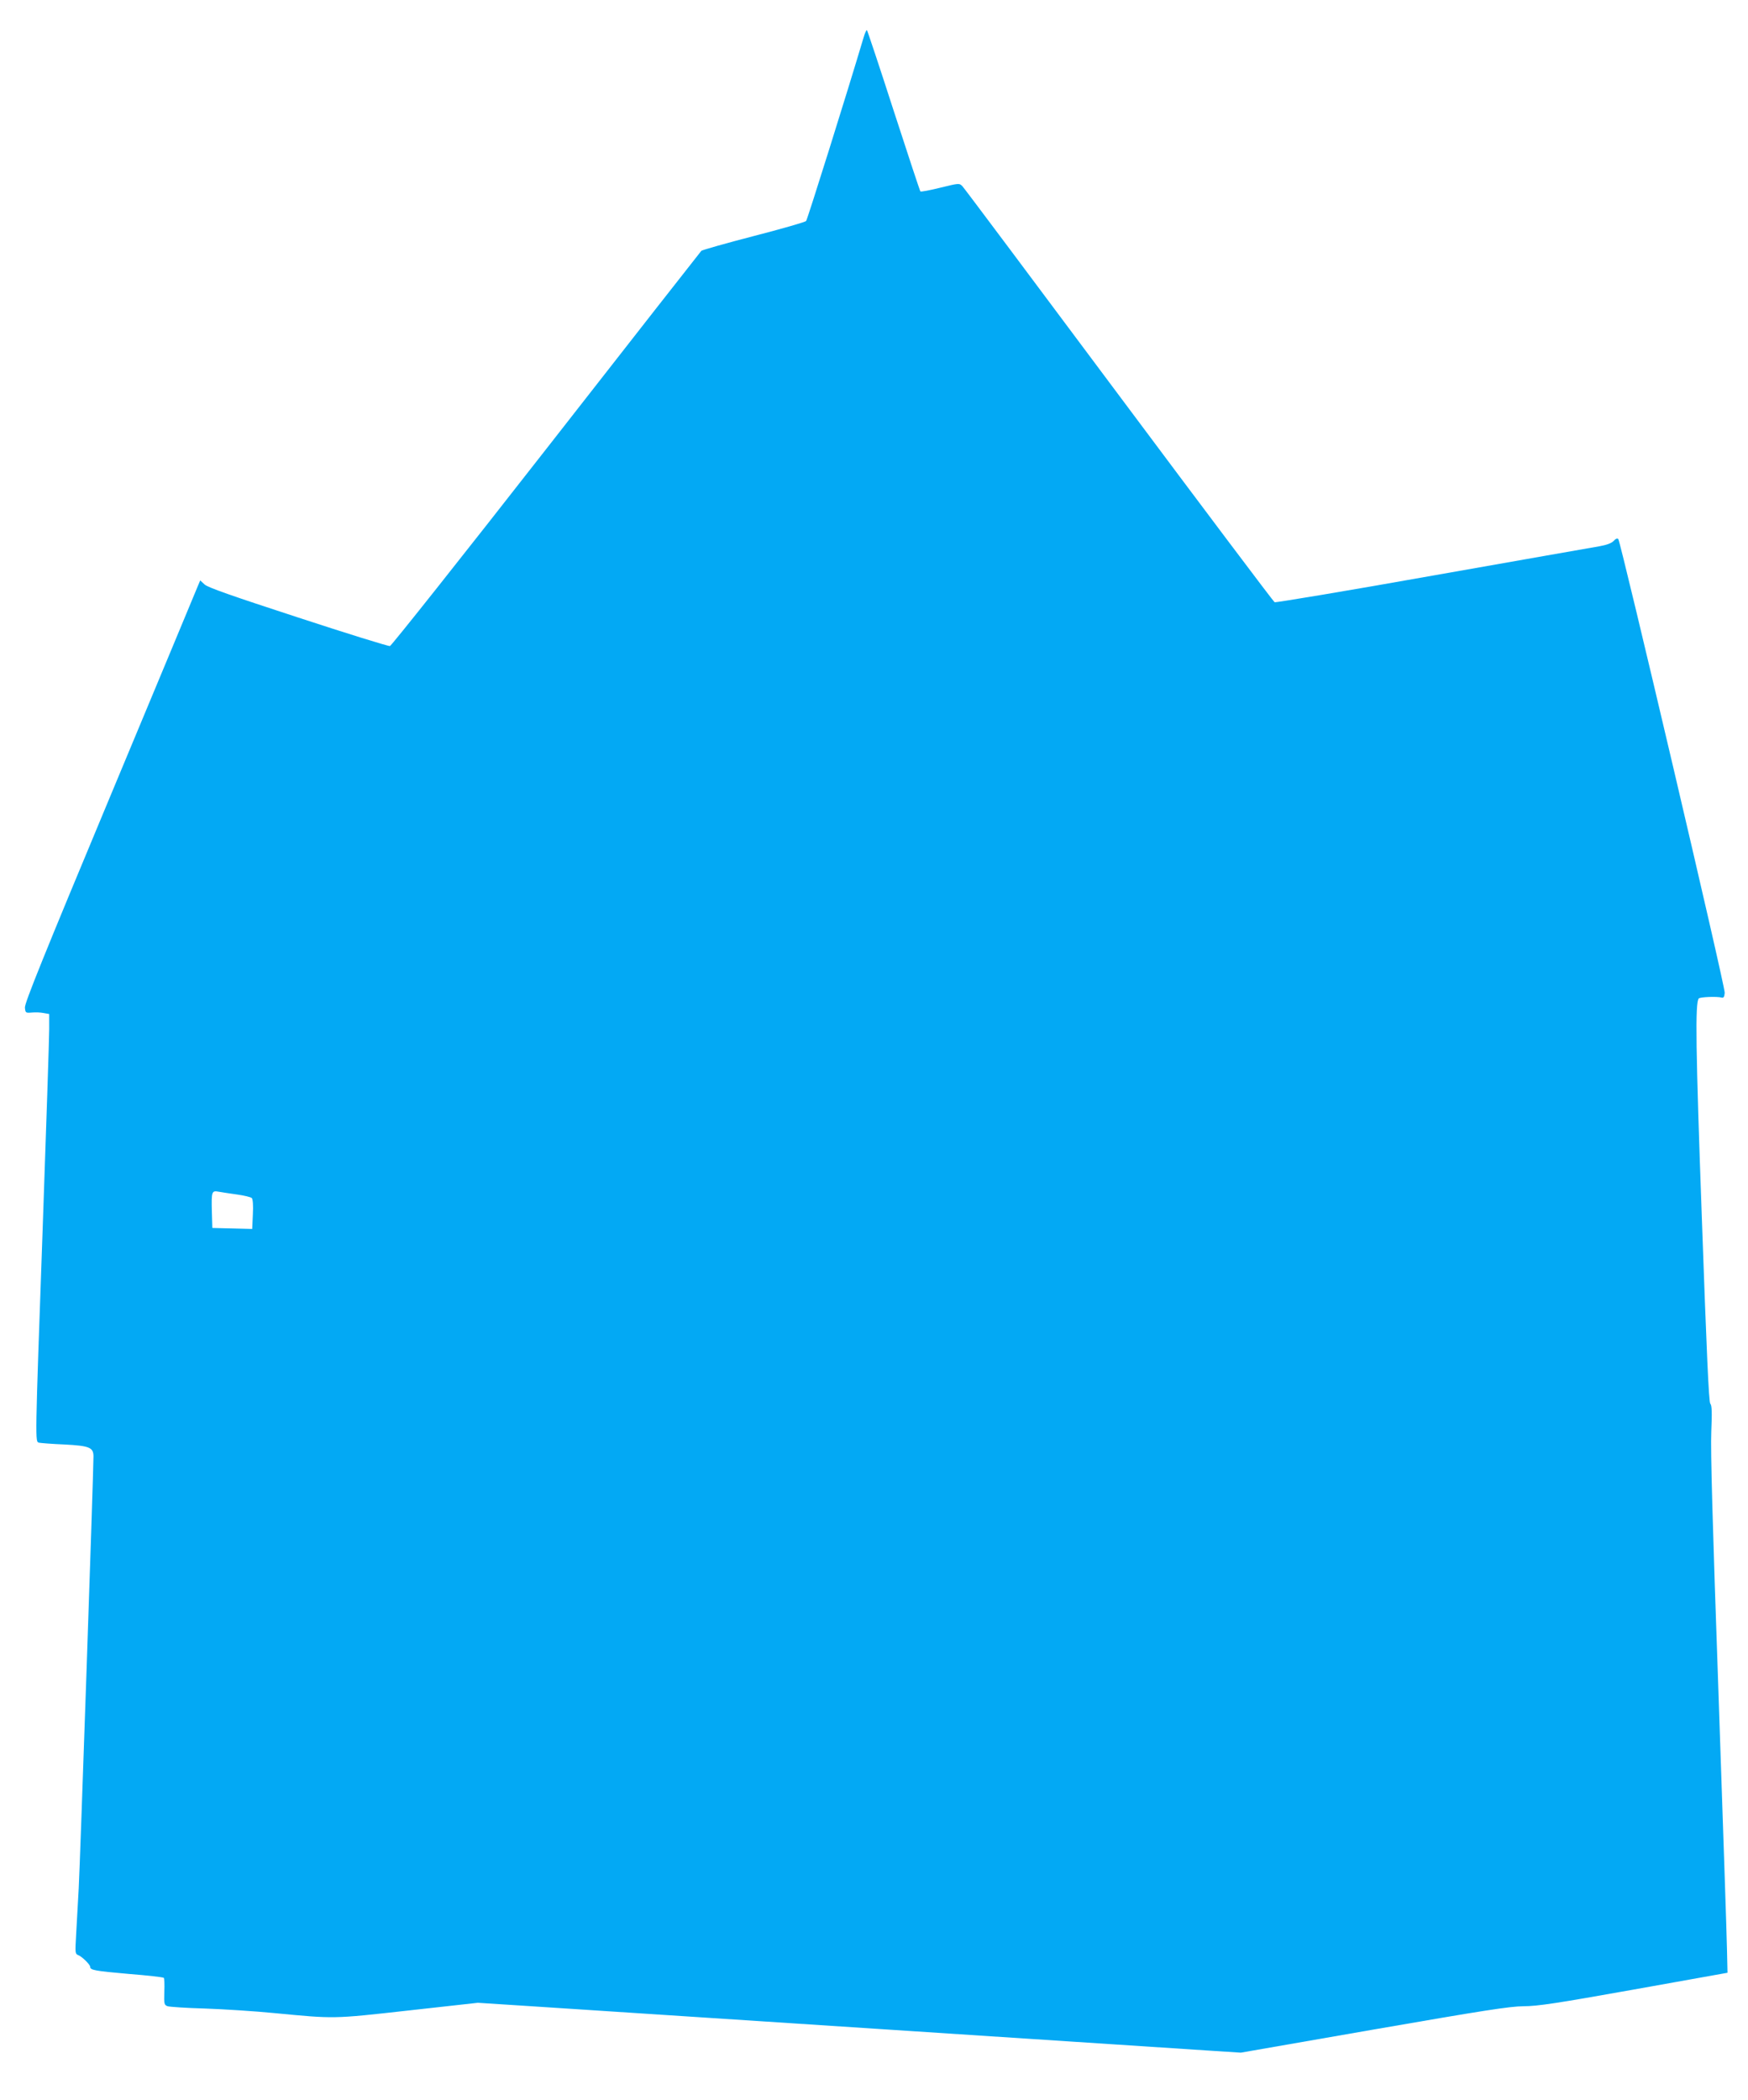
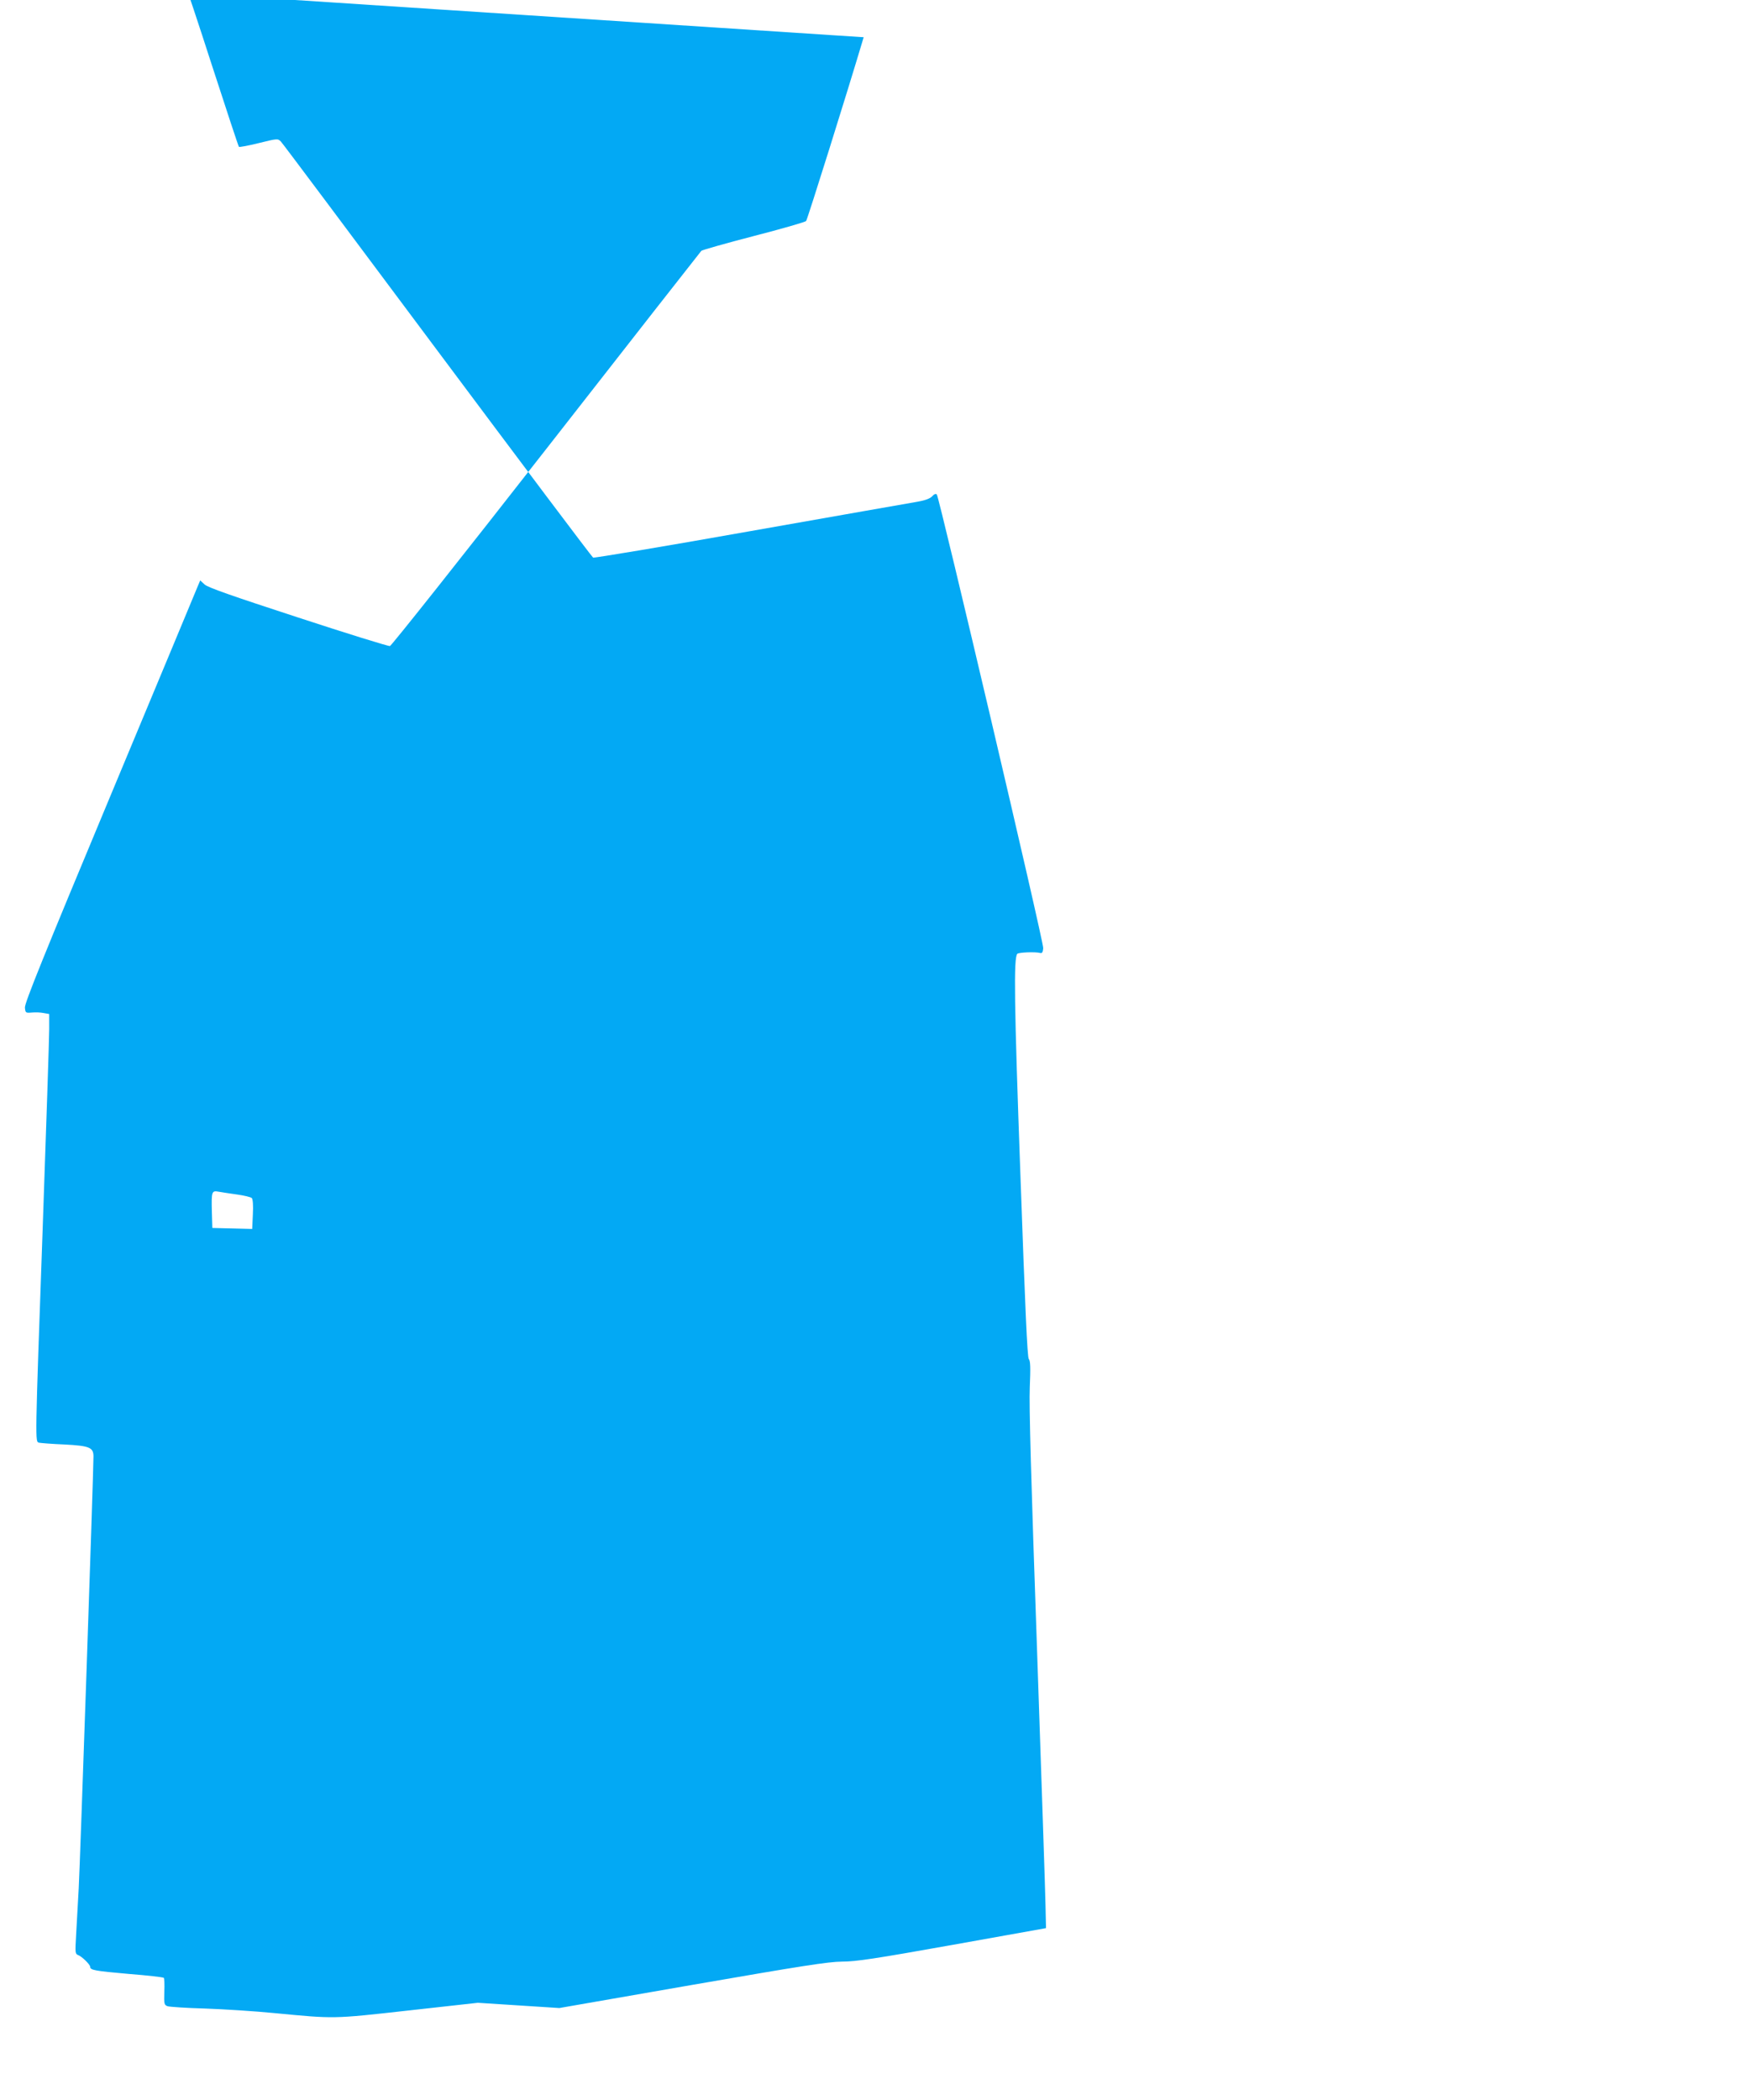
<svg xmlns="http://www.w3.org/2000/svg" version="1.0" width="1066pt" height="1280pt" viewBox="0 0 1066 1280" preserveAspectRatio="xMidYMid meet">
  <g transform="translate(0,1280) scale(0.1,-0.1)" fill="#03a9f4" stroke="none">
-     <path d="M5267 12573 c-100 -336 -343 -1111 -351 -1120 -6 -7 -150 -48 -320 -92 -170 -44 -314 -85 -319 -90 -5 -5 -431 -549 -946 -1208 -515 -659 -944 -1199 -953 -1201 -9 -2 -261 76 -560 174 -408 133 -550 183 -570 201 l-27 25 -14 -33 c-7 -19 -249 -597 -536 -1286 -402 -963 -522 -1259 -519 -1285 3 -32 4 -33 42 -30 21 2 53 1 72 -3 l34 -6 0 -92 c0 -51 -18 -600 -40 -1222 -47 -1321 -46 -1292 -22 -1299 9 -2 79 -8 156 -11 152 -8 176 -18 176 -73 0 -96 -82 -2490 -90 -2632 -5 -96 -13 -226 -16 -287 -6 -105 -6 -113 12 -120 23 -8 74 -58 74 -72 0 -20 29 -25 234 -43 115 -9 211 -20 215 -24 3 -3 5 -41 3 -85 -2 -75 -1 -80 20 -88 13 -4 115 -11 228 -14 113 -4 304 -16 425 -28 367 -35 351 -36 816 16 l423 47 326 -21 c349 -23 3873 -253 4156 -272 l171 -11 810 141 c675 117 828 141 914 142 86 0 203 18 674 102 l570 102 -3 135 c-1 74 -25 781 -52 1570 -36 1026 -49 1480 -44 1592 5 119 4 161 -6 172 -9 11 -22 303 -51 1118 -38 1050 -42 1328 -19 1352 9 9 112 13 140 5 11 -3 16 5 18 29 4 35 -634 2749 -649 2766 -6 6 -17 2 -28 -11 -13 -14 -43 -25 -88 -33 -37 -6 -495 -87 -1018 -179 -522 -93 -956 -165 -962 -162 -7 4 -434 571 -949 1261 -515 690 -944 1264 -955 1275 -19 19 -20 19 -134 -9 -64 -16 -119 -26 -122 -23 -3 3 -76 224 -163 492 -86 267 -160 488 -163 491 -3 3 -12 -16 -20 -43z m-3822 -7054 c44 -6 85 -16 91 -22 6 -8 9 -45 6 -100 l-4 -88 -122 3 -121 3 -3 99 c-3 123 -1 130 41 122 17 -3 68 -11 112 -17z" />
+     <path d="M5267 12573 c-100 -336 -343 -1111 -351 -1120 -6 -7 -150 -48 -320 -92 -170 -44 -314 -85 -319 -90 -5 -5 -431 -549 -946 -1208 -515 -659 -944 -1199 -953 -1201 -9 -2 -261 76 -560 174 -408 133 -550 183 -570 201 l-27 25 -14 -33 c-7 -19 -249 -597 -536 -1286 -402 -963 -522 -1259 -519 -1285 3 -32 4 -33 42 -30 21 2 53 1 72 -3 l34 -6 0 -92 c0 -51 -18 -600 -40 -1222 -47 -1321 -46 -1292 -22 -1299 9 -2 79 -8 156 -11 152 -8 176 -18 176 -73 0 -96 -82 -2490 -90 -2632 -5 -96 -13 -226 -16 -287 -6 -105 -6 -113 12 -120 23 -8 74 -58 74 -72 0 -20 29 -25 234 -43 115 -9 211 -20 215 -24 3 -3 5 -41 3 -85 -2 -75 -1 -80 20 -88 13 -4 115 -11 228 -14 113 -4 304 -16 425 -28 367 -35 351 -36 816 16 l423 47 326 -21 l171 -11 810 141 c675 117 828 141 914 142 86 0 203 18 674 102 l570 102 -3 135 c-1 74 -25 781 -52 1570 -36 1026 -49 1480 -44 1592 5 119 4 161 -6 172 -9 11 -22 303 -51 1118 -38 1050 -42 1328 -19 1352 9 9 112 13 140 5 11 -3 16 5 18 29 4 35 -634 2749 -649 2766 -6 6 -17 2 -28 -11 -13 -14 -43 -25 -88 -33 -37 -6 -495 -87 -1018 -179 -522 -93 -956 -165 -962 -162 -7 4 -434 571 -949 1261 -515 690 -944 1264 -955 1275 -19 19 -20 19 -134 -9 -64 -16 -119 -26 -122 -23 -3 3 -76 224 -163 492 -86 267 -160 488 -163 491 -3 3 -12 -16 -20 -43z m-3822 -7054 c44 -6 85 -16 91 -22 6 -8 9 -45 6 -100 l-4 -88 -122 3 -121 3 -3 99 c-3 123 -1 130 41 122 17 -3 68 -11 112 -17z" />
  </g>
</svg>